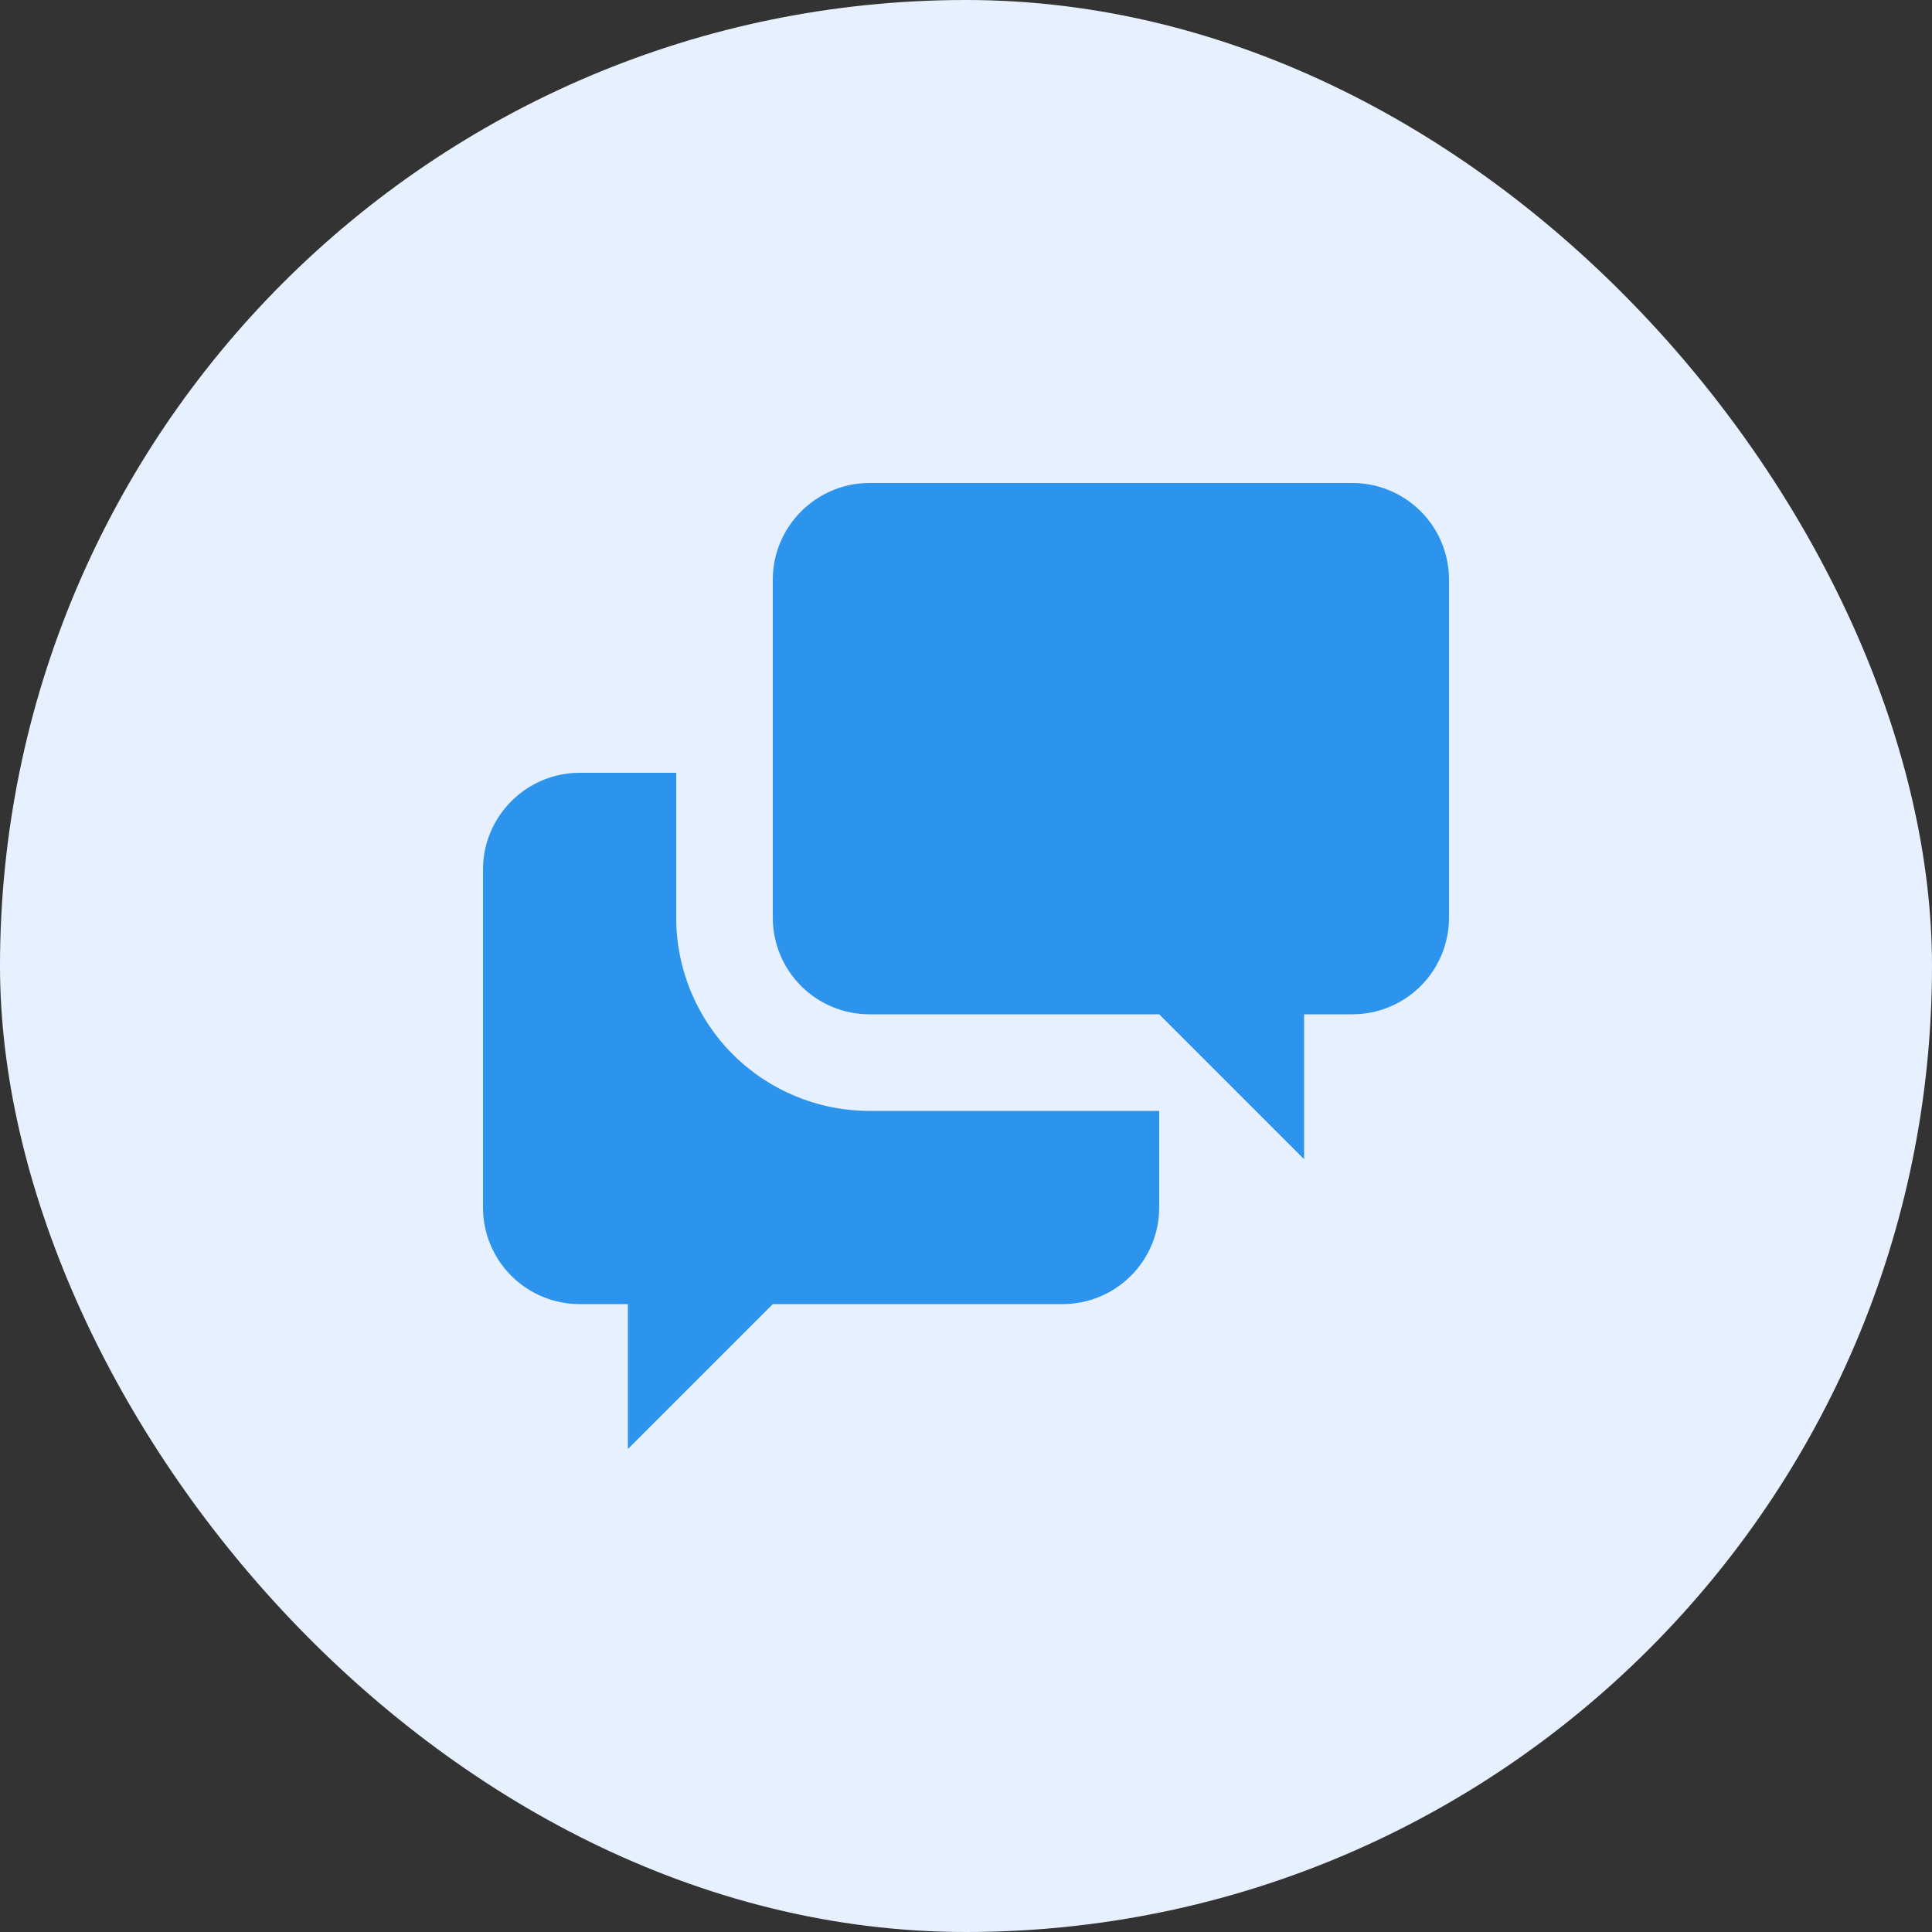
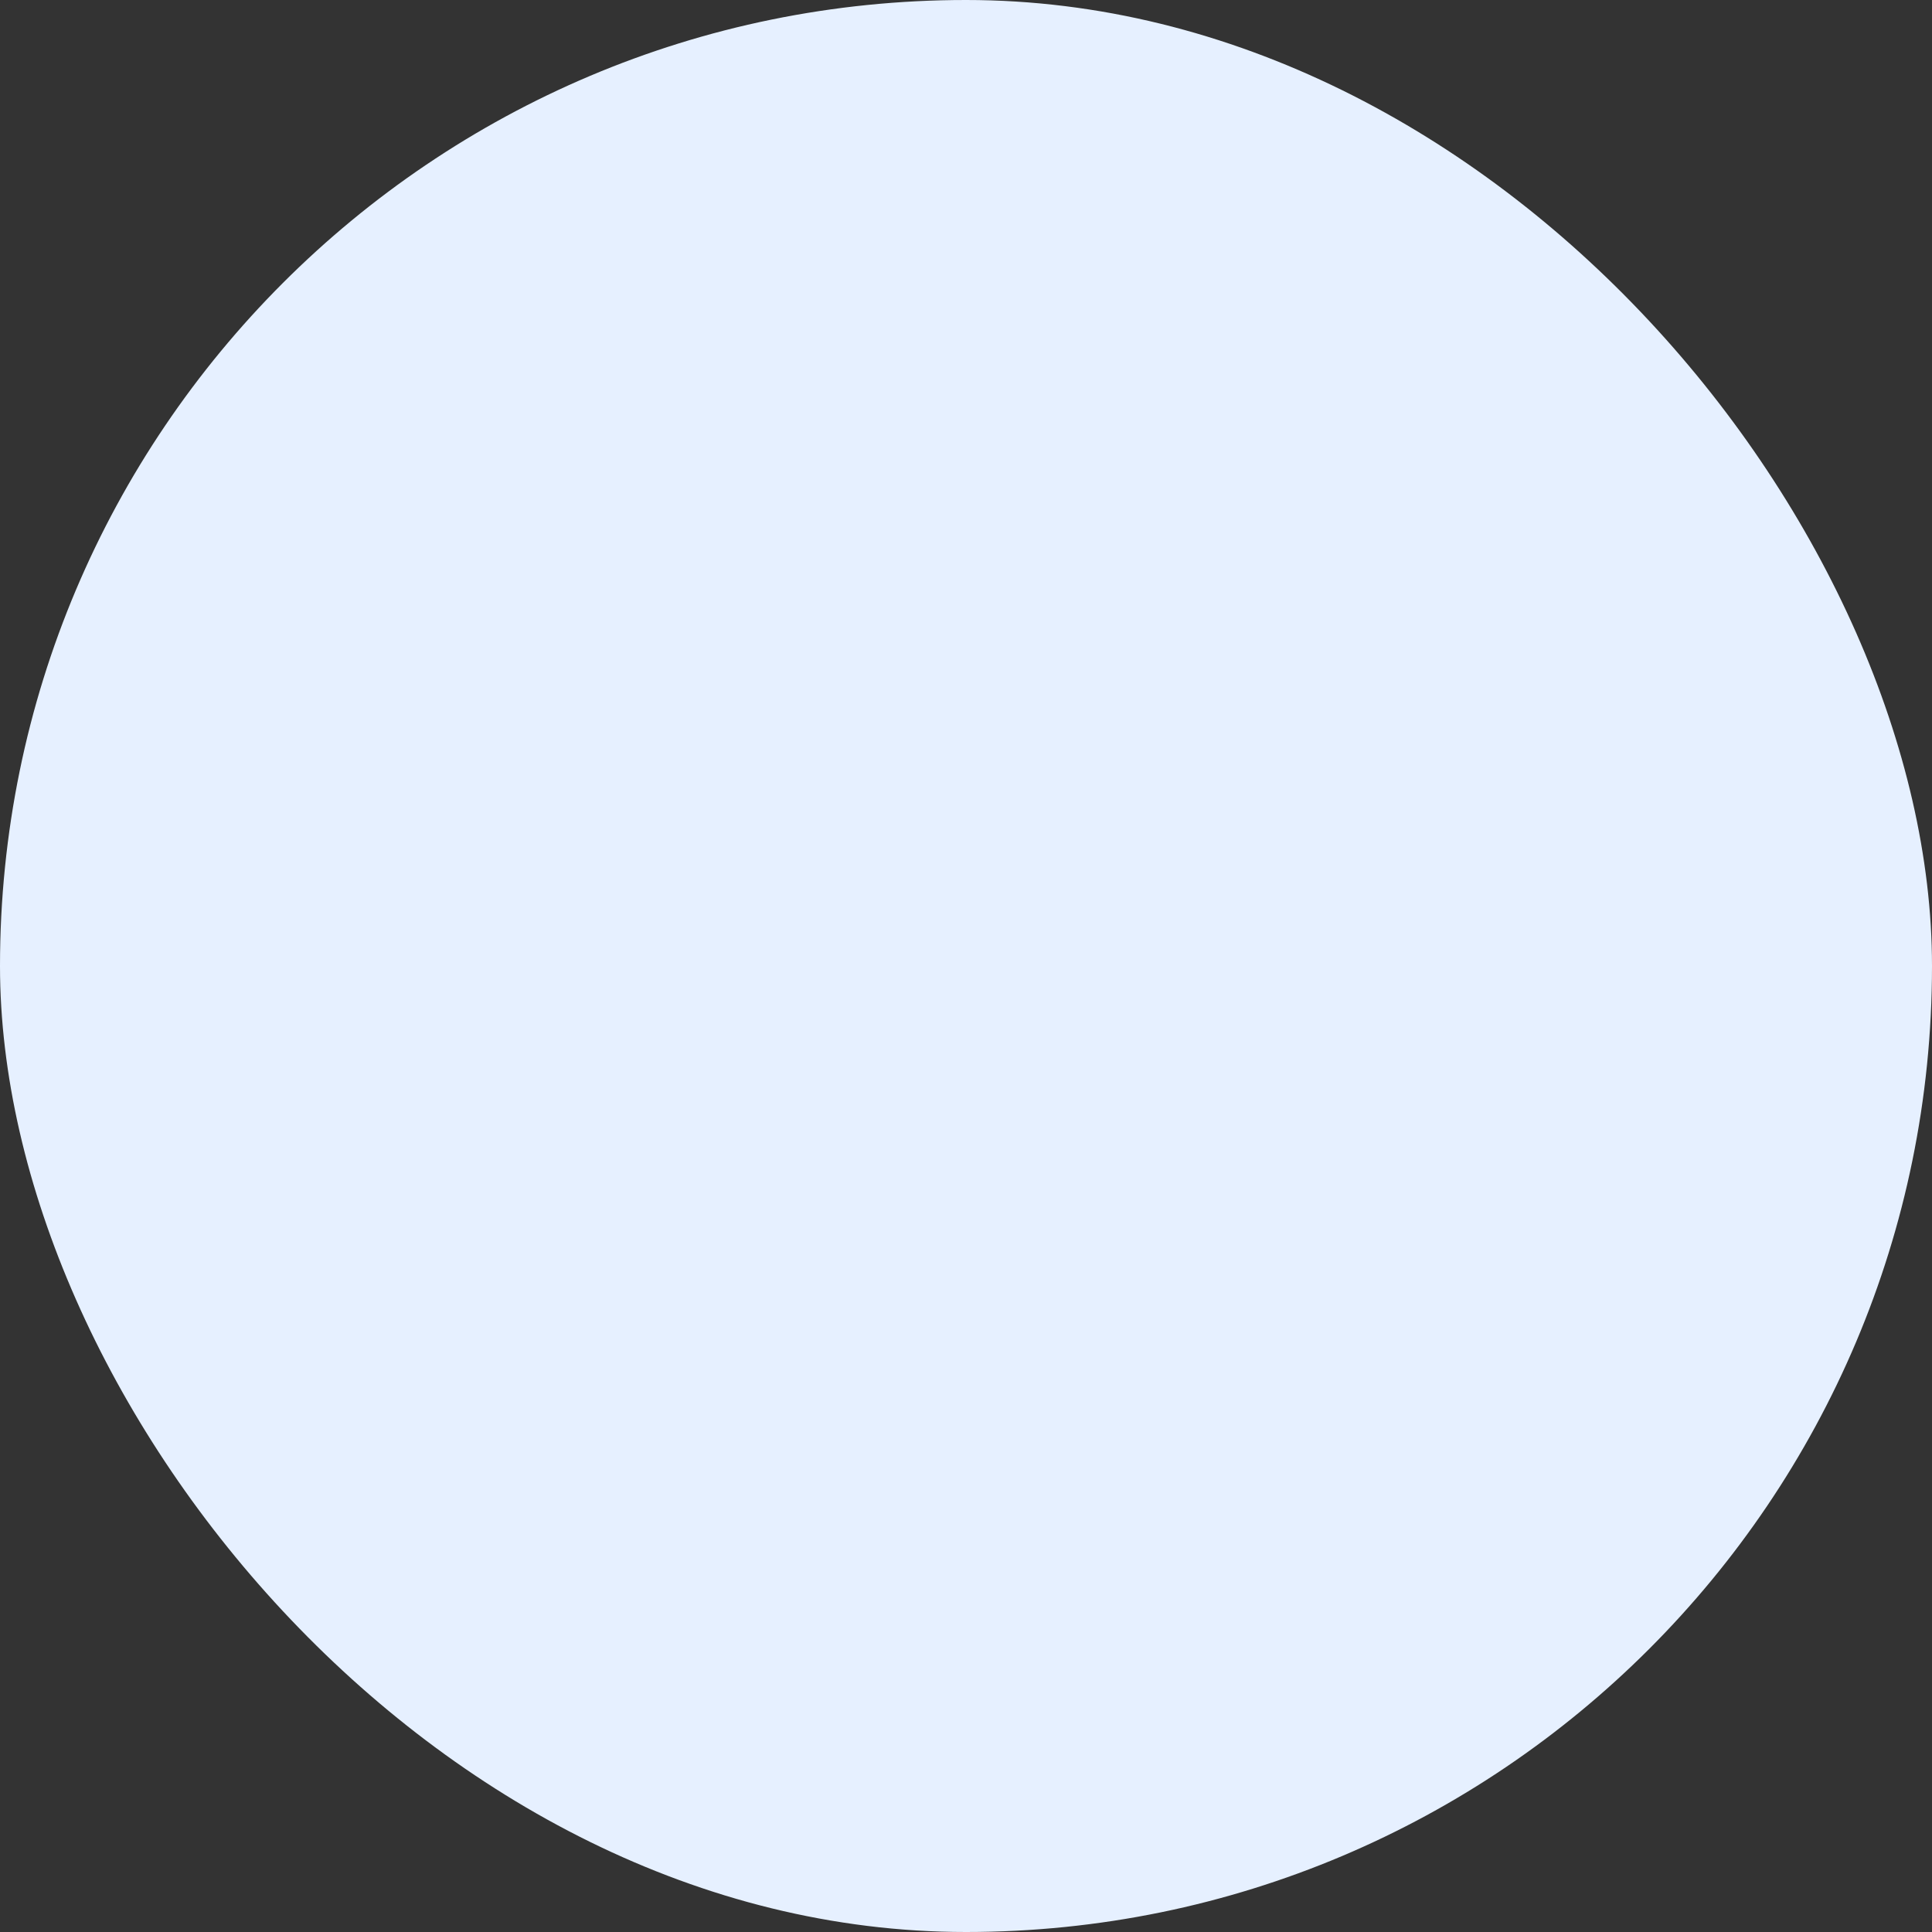
<svg xmlns="http://www.w3.org/2000/svg" width="60" height="60" viewBox="0 0 60 60" fill="none">
  <rect x="0" y="0" width="60" height="60" fill="#333333" stroke="none" />
  <rect width="60" height="60" rx="30" fill="#E6F0FF" />
  <g clip-path="url(#clip0_3457_5162)">
    <path d="M40.5 31.5V36L36 31.5H27C26.204 31.5 25.441 31.184 24.879 30.621C24.316 30.059 24 29.296 24 28.5V18C24 16.35 25.35 15 27 15H42C42.796 15 43.559 15.316 44.121 15.879C44.684 16.441 45 17.204 45 18V28.5C45 29.296 44.684 30.059 44.121 30.621C43.559 31.184 42.796 31.5 42 31.5H40.5ZM36 34.5V37.5C36 38.296 35.684 39.059 35.121 39.621C34.559 40.184 33.796 40.5 33 40.5H24L19.5 45V40.5H18C17.204 40.5 16.441 40.184 15.879 39.621C15.316 39.059 15 38.296 15 37.5V27C15 25.35 16.35 24 18 24H21V28.5C21 30.091 21.632 31.617 22.757 32.743C23.883 33.868 25.409 34.5 27 34.5H36Z" fill="#2D94ED" />
  </g>
  <defs>
    <clipPath id="clip0_3457_5162">
-       <rect width="30" height="30" fill="white" transform="translate(15 15)" />
-     </clipPath>
+       </clipPath>
  </defs>
</svg>